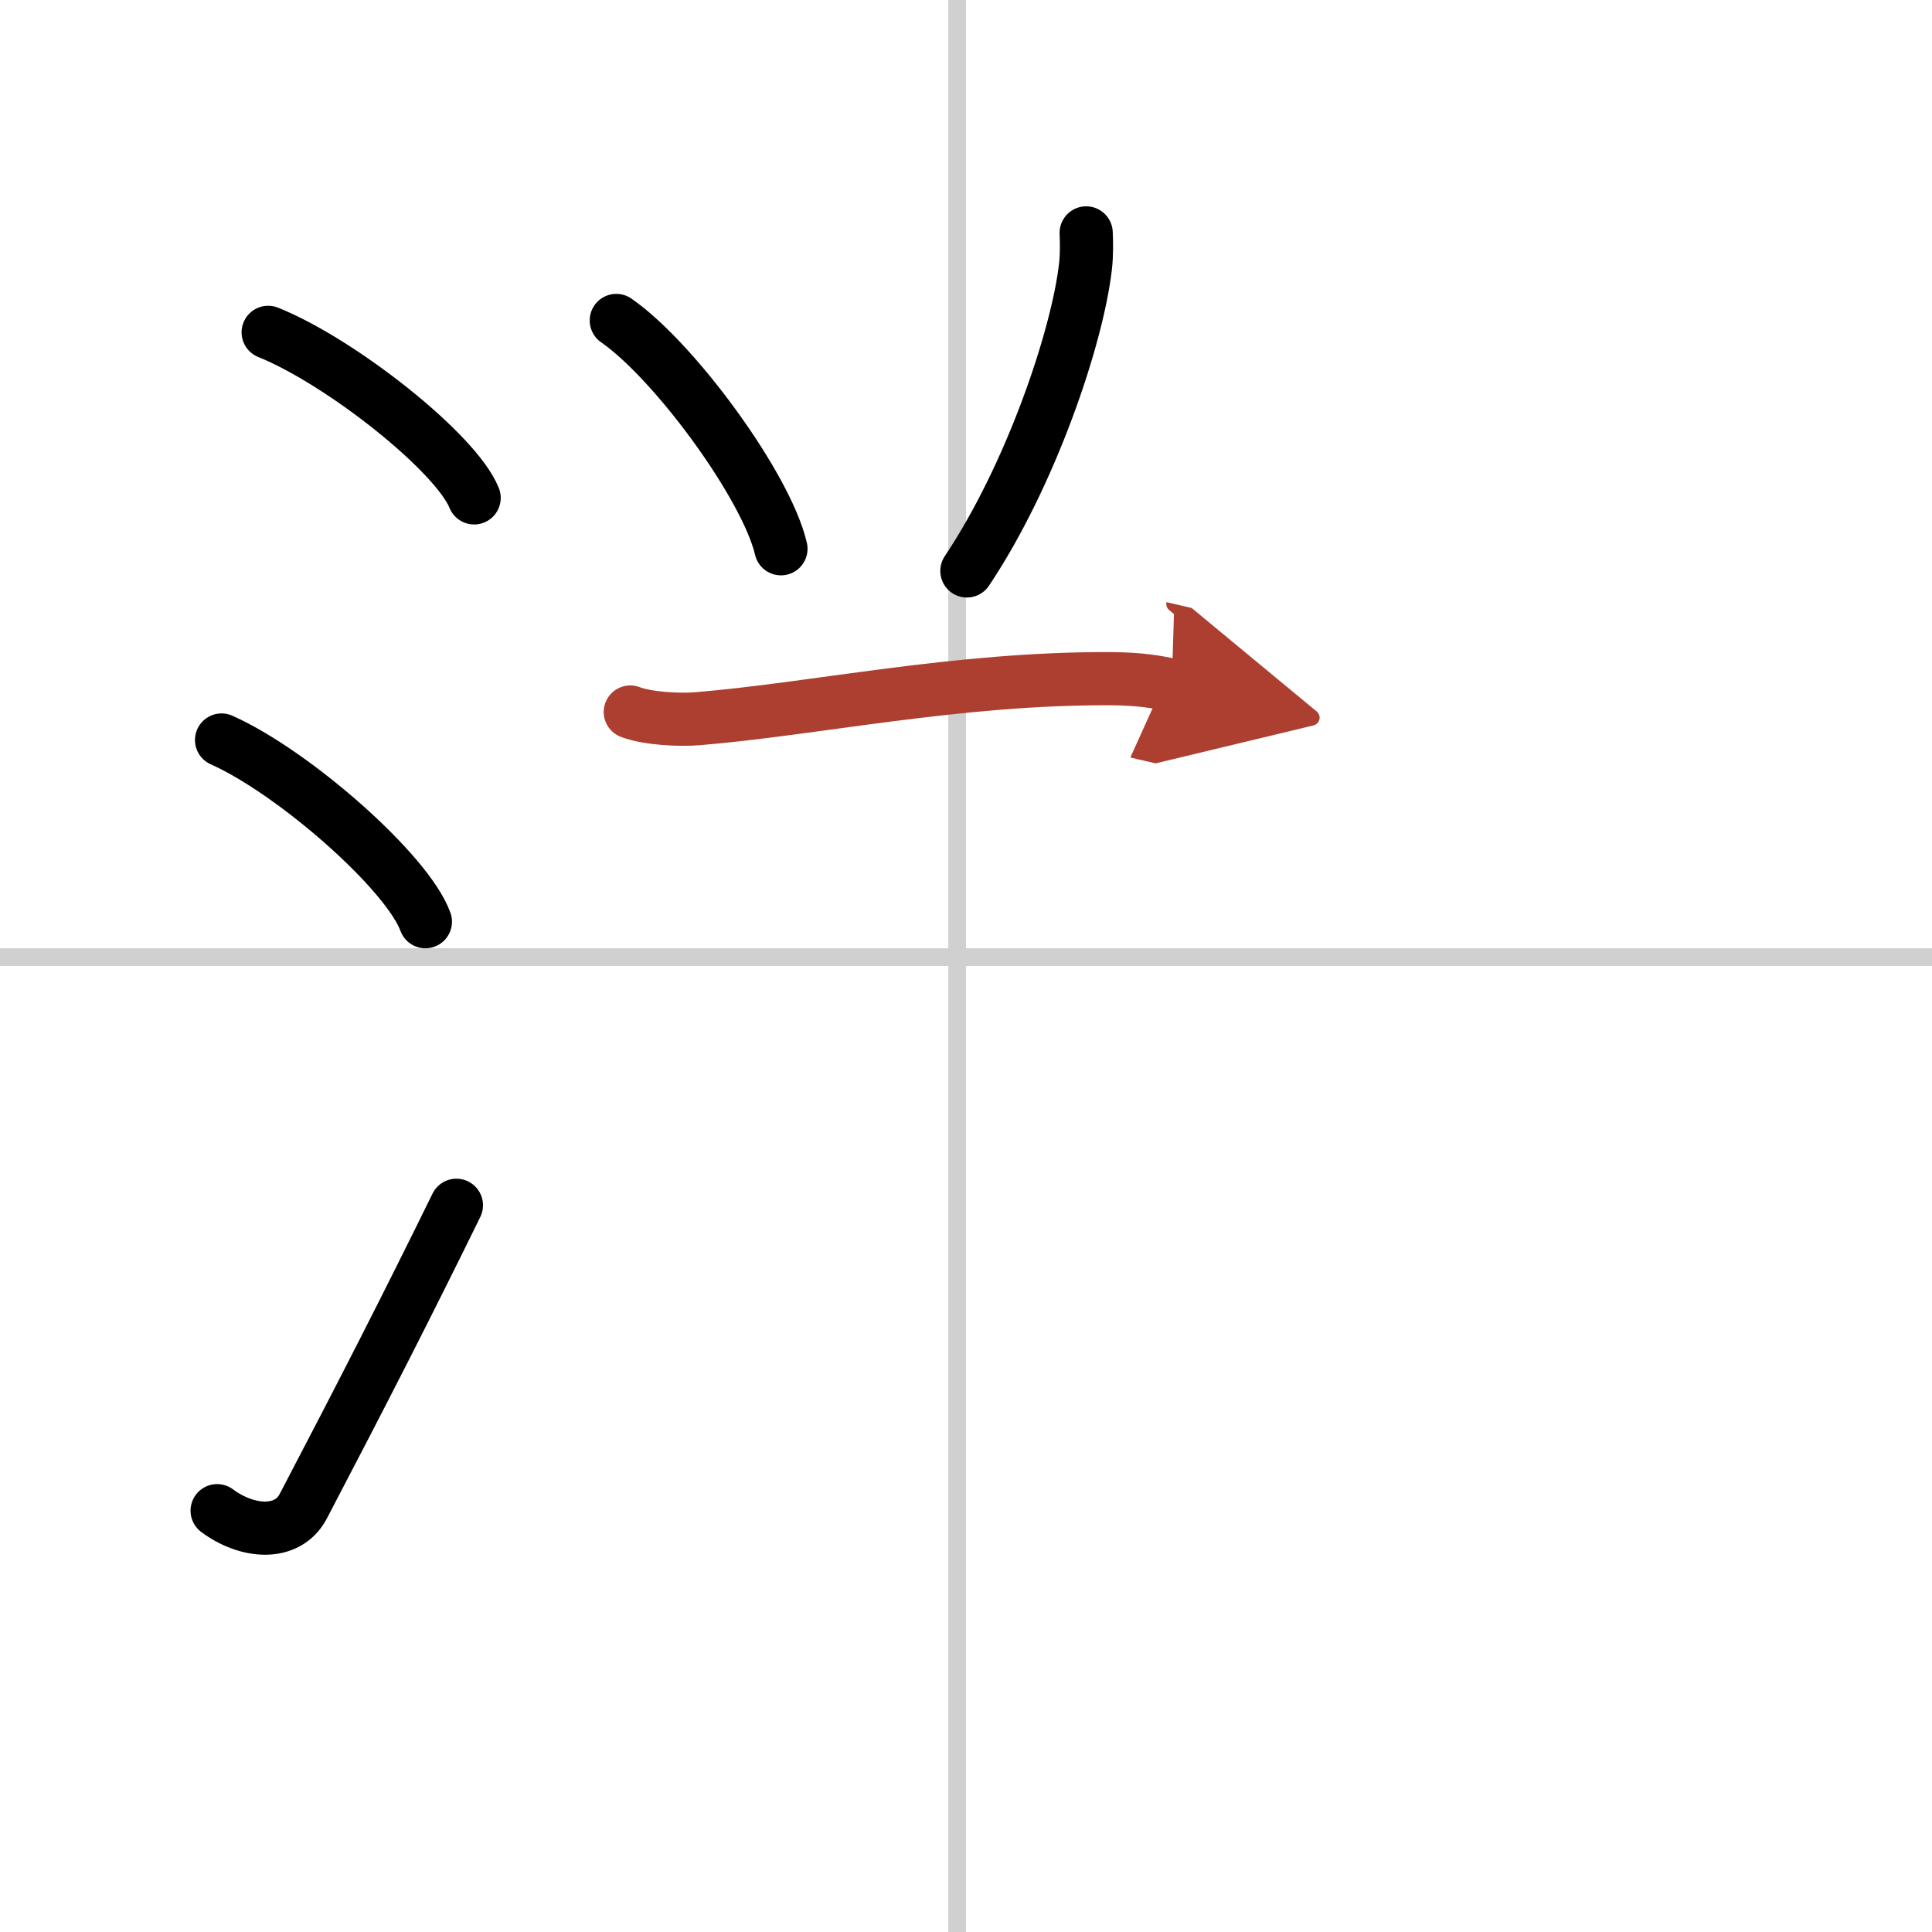
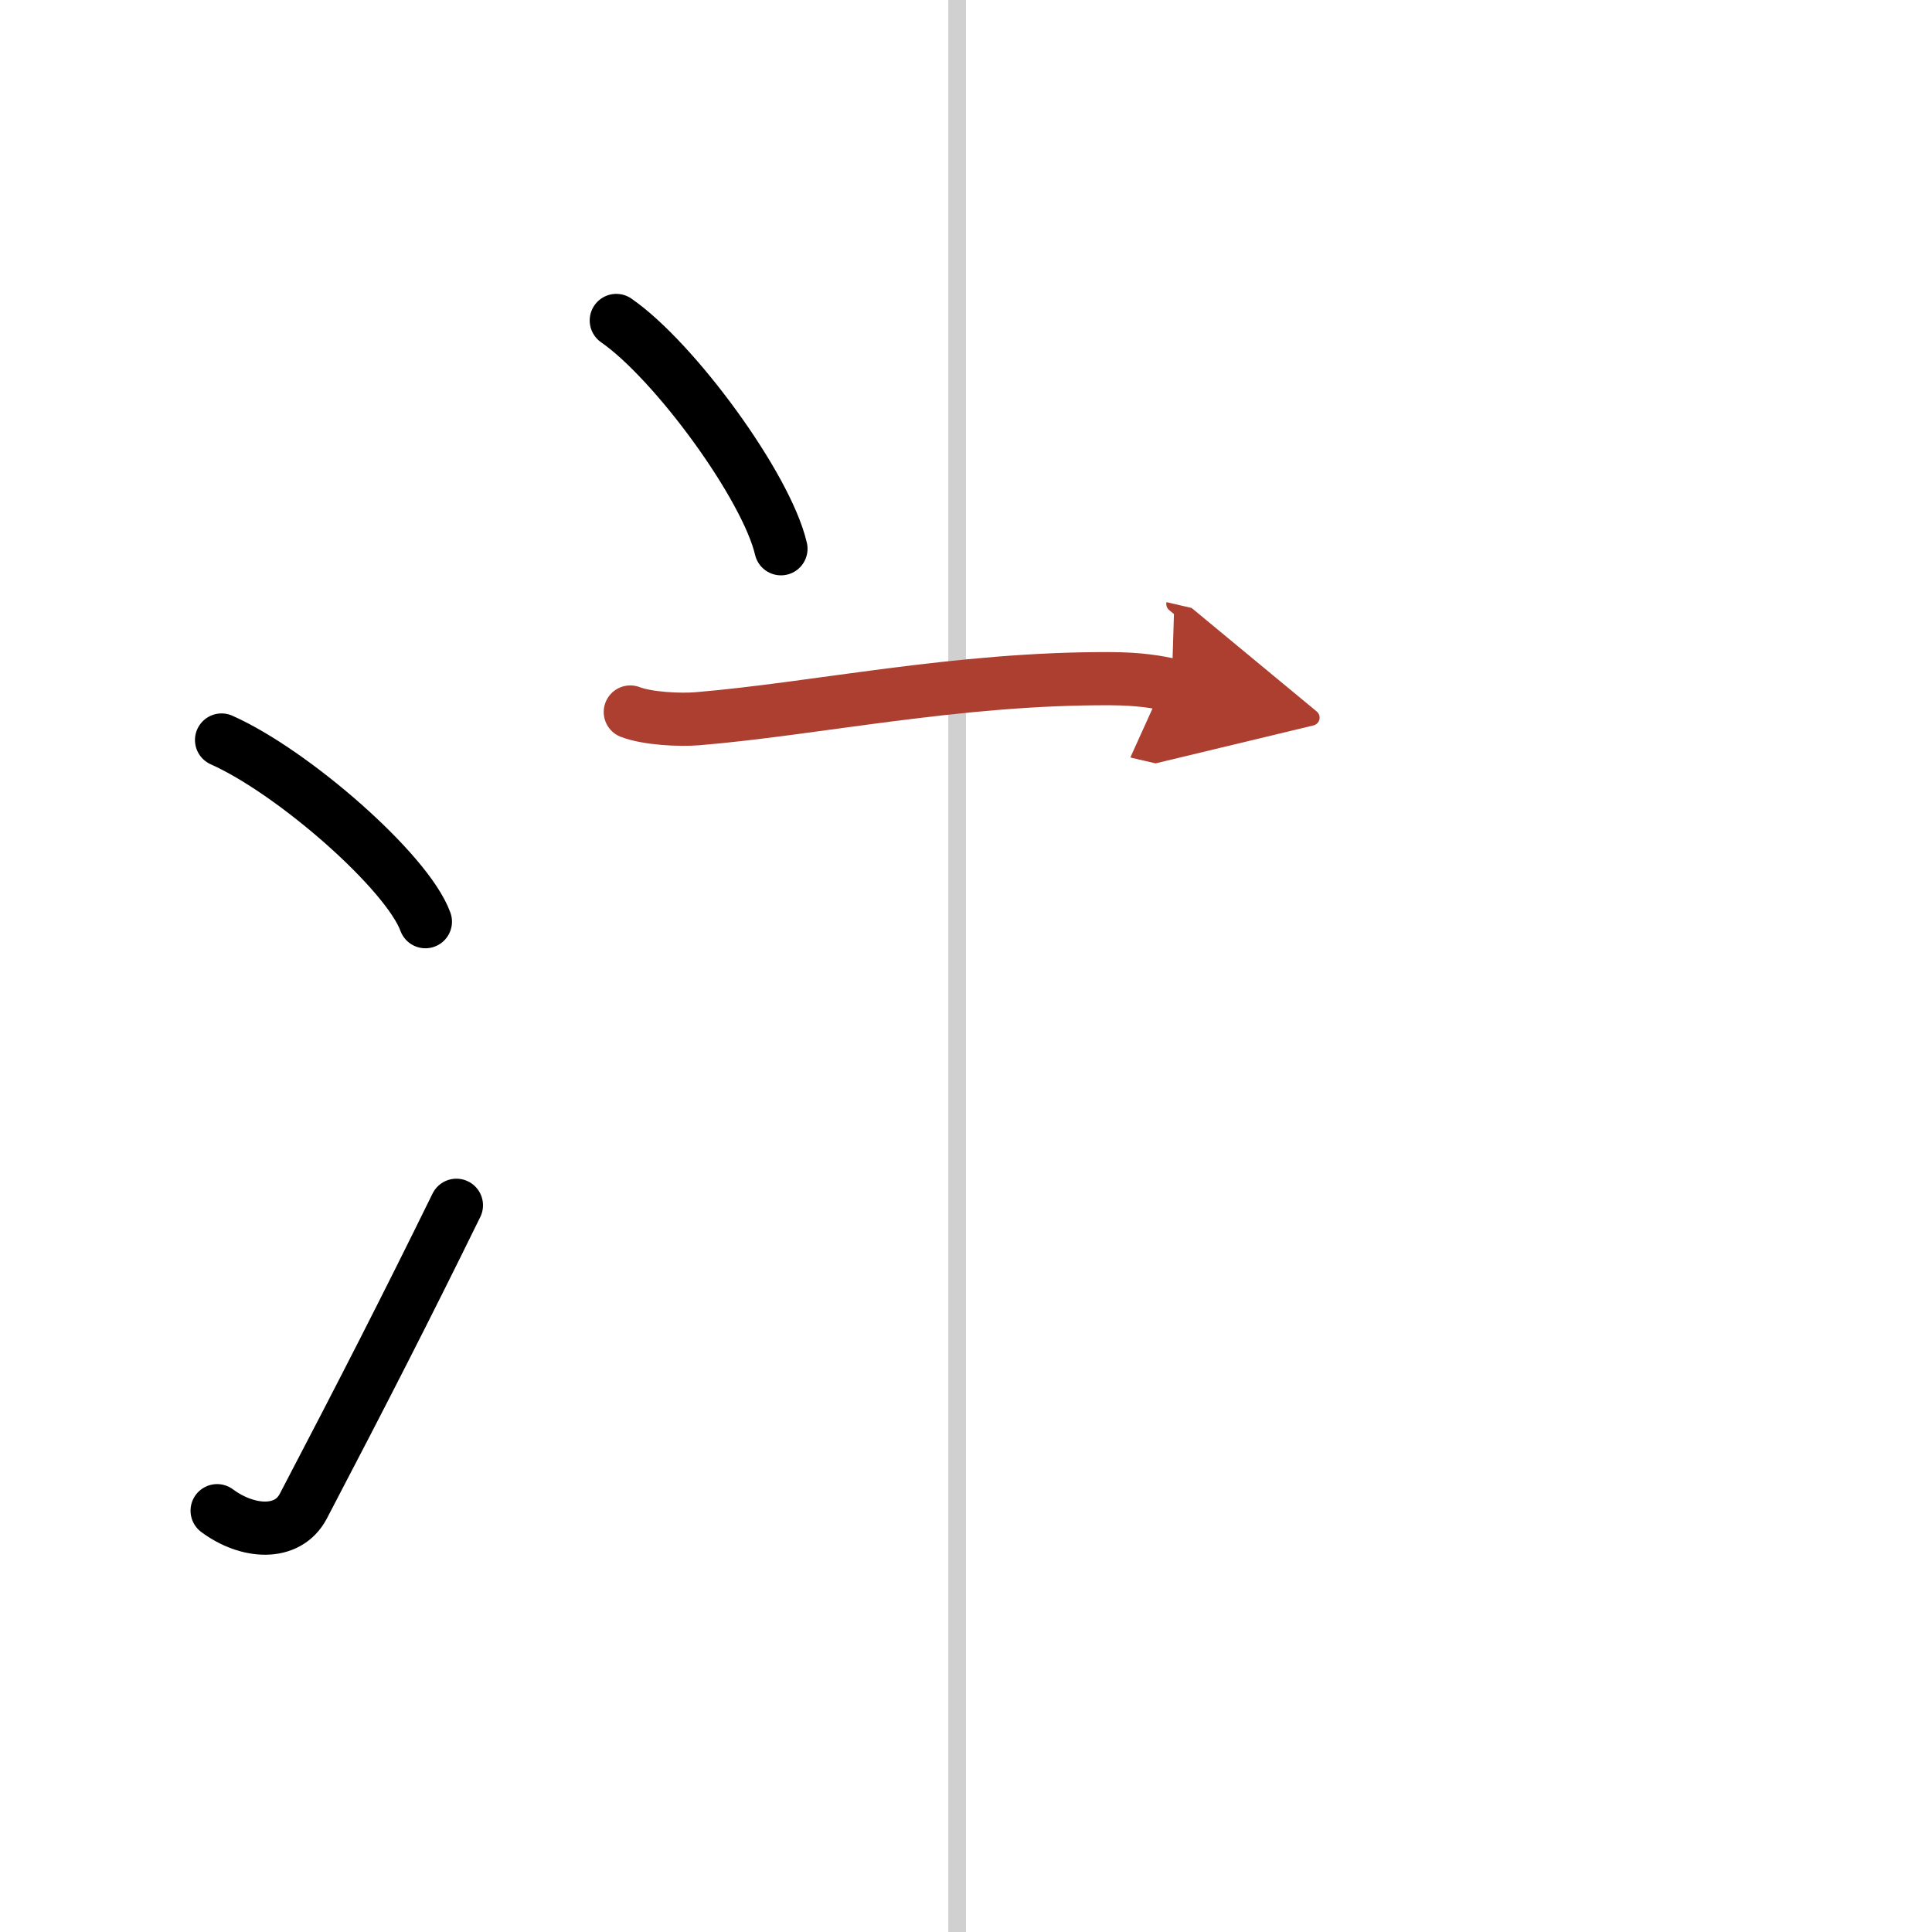
<svg xmlns="http://www.w3.org/2000/svg" width="400" height="400" viewBox="0 0 109 109">
  <defs>
    <marker id="a" markerWidth="4" orient="auto" refX="1" refY="5" viewBox="0 0 10 10">
      <polyline points="0 0 10 5 0 10 1 5" fill="#ad3f31" stroke="#ad3f31" />
    </marker>
  </defs>
  <g fill="none" stroke="#000" stroke-linecap="round" stroke-linejoin="round" stroke-width="3">
    <rect width="100%" height="100%" fill="#fff" stroke="#fff" />
    <line x1="54" x2="54" y2="109" stroke="#d0d0d0" stroke-width="1" />
-     <line x2="109" y1="54" y2="54" stroke="#d0d0d0" stroke-width="1" />
-     <path d="m15.13 18.75c4.1 1.65 10.59 6.78 11.62 9.34" />
    <path d="M12.5,41.75C16.56,43.56,22.98,49.19,24,52" />
    <path d="M12.25,85.23c1.71,1.27,3.97,1.44,4.86-0.25C20.5,78.5,22.89,73.83,25.75,68" />
    <path d="m34.77 18.08c3.28 2.27 8.47 9.35 9.29 12.88" />
-     <path d="m61.28 13.14c0.02 0.47 0.04 1.22-0.04 1.9-0.46 4.01-3.09 11.79-6.69 17.17" />
    <path d="M35.56,40.17c0.99,0.38,2.8,0.46,3.78,0.38C46,40,54,38.25,62.66,38.29c1.64,0.01,2.63,0.18,3.45,0.37" marker-end="url(#a)" stroke="#ad3f31" />
  </g>
</svg>